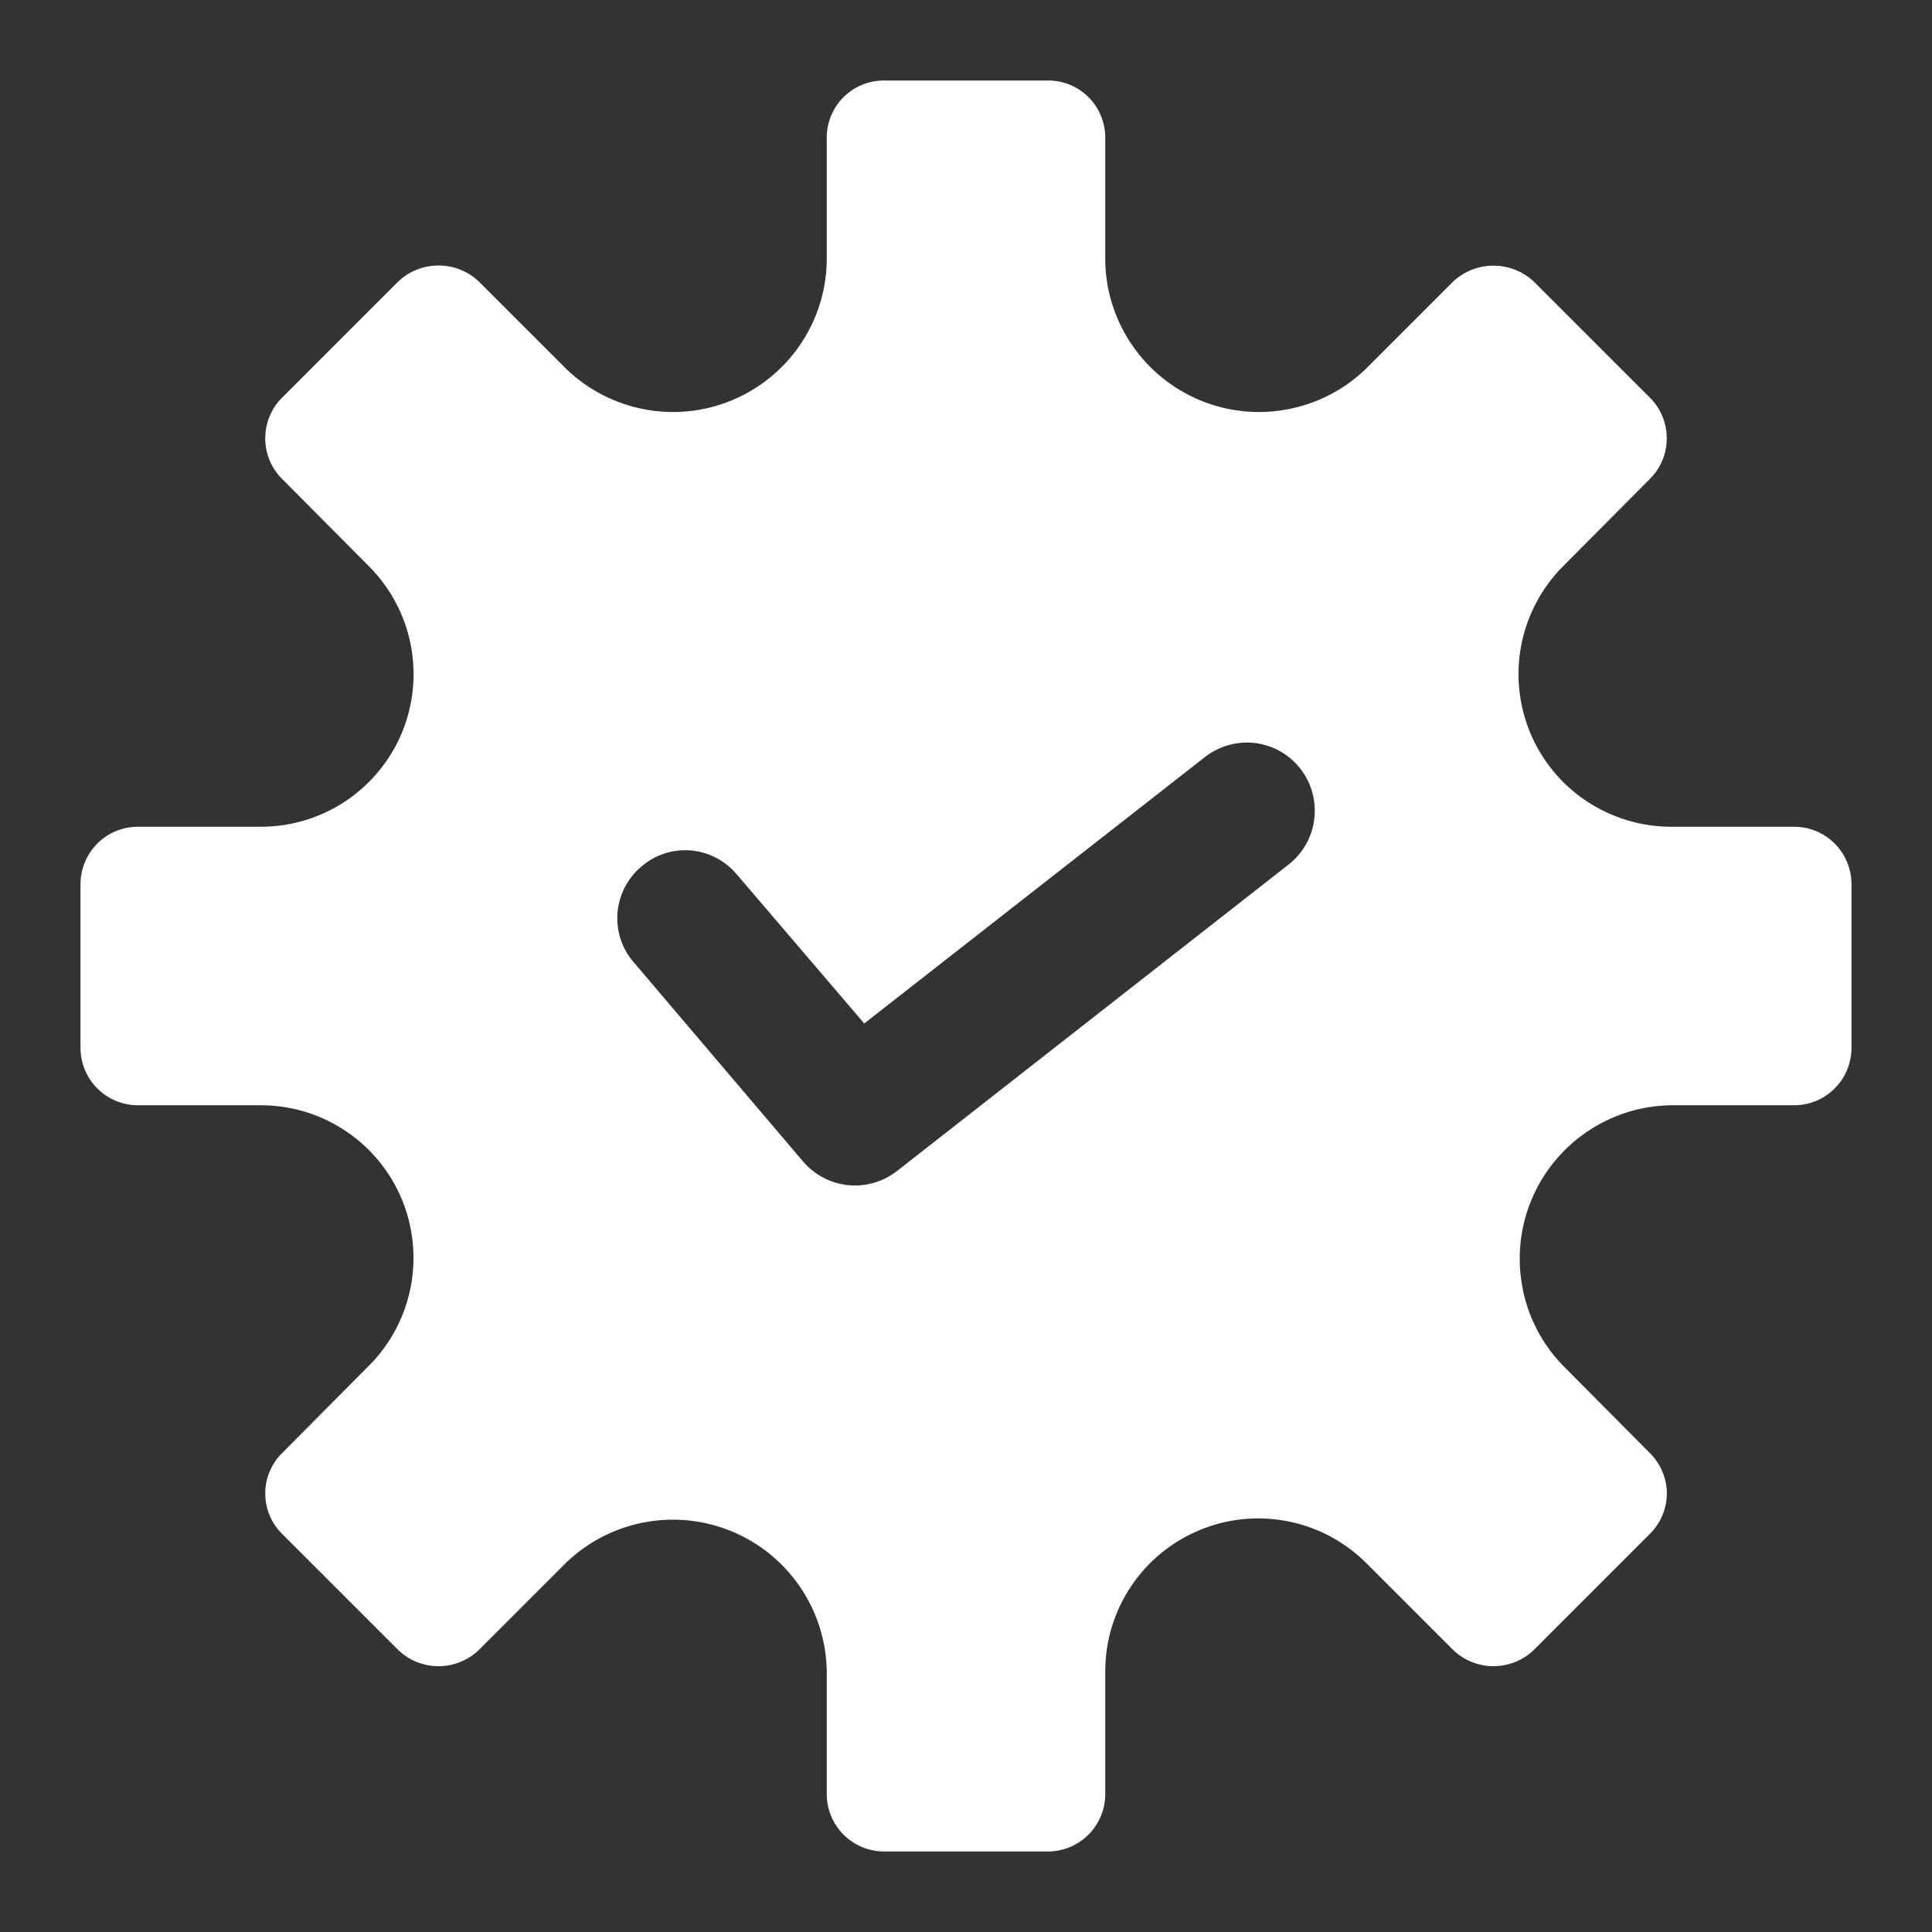
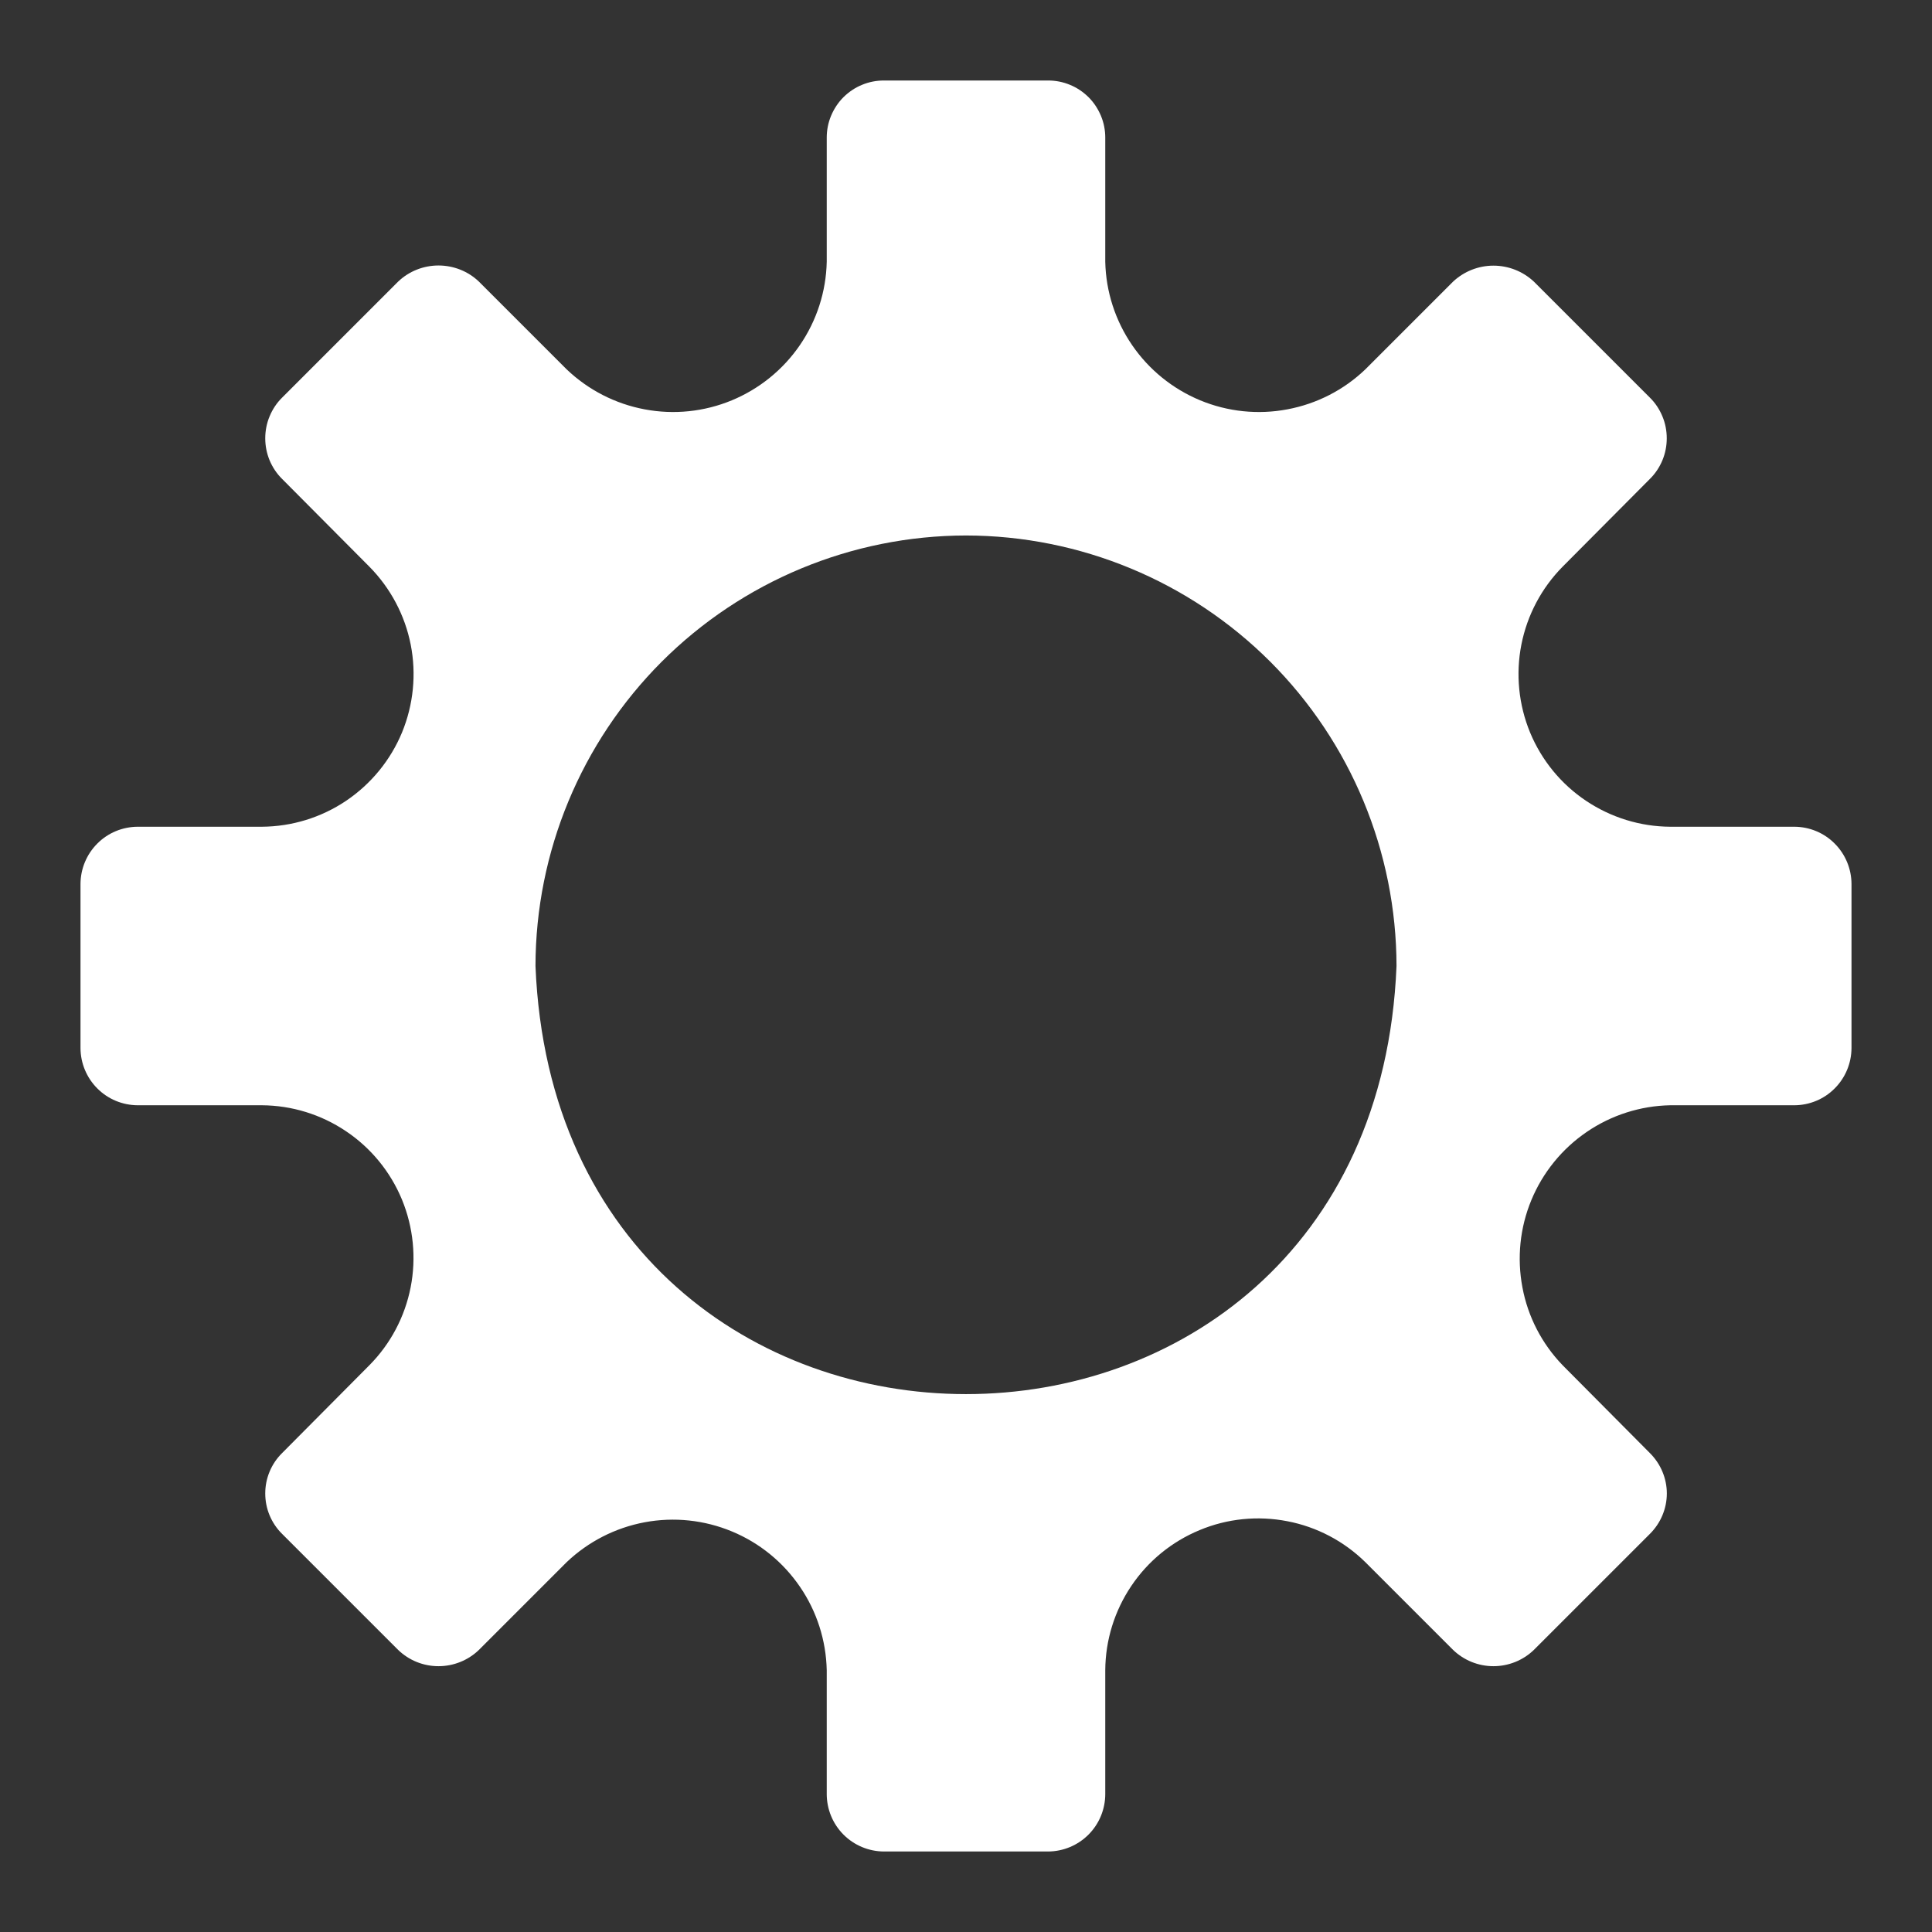
<svg xmlns="http://www.w3.org/2000/svg" width="24" height="24" viewBox="0 0 24 24" fill="none">
  <rect x="0" y="0" width="24" height="24" fill="#333333" stroke="none" />
  <path d="M1.71 13.73H3.252C3.625 13.732 3.989 13.844 4.299 14.053C4.609 14.261 4.85 14.556 4.993 14.901C5.135 15.246 5.173 15.626 5.101 15.992C5.029 16.358 4.851 16.695 4.588 16.96L3.504 18.051C3.437 18.117 3.385 18.195 3.349 18.281C3.313 18.367 3.295 18.459 3.295 18.552C3.295 18.646 3.313 18.738 3.349 18.824C3.385 18.91 3.437 18.988 3.504 19.054L4.946 20.496C5.081 20.626 5.26 20.698 5.447 20.698C5.634 20.698 5.814 20.626 5.949 20.496L7.039 19.406C7.308 19.15 7.645 18.978 8.009 18.91C8.374 18.842 8.75 18.882 9.092 19.024C9.435 19.166 9.728 19.405 9.937 19.711C10.147 20.017 10.262 20.378 10.27 20.748L10.27 22.285C10.27 22.474 10.344 22.655 10.477 22.789C10.61 22.923 10.791 22.999 10.98 23C11.231 22.999 12.735 23 13.02 23C13.209 22.999 13.39 22.923 13.523 22.789C13.656 22.655 13.73 22.474 13.73 22.285V20.748C13.732 20.375 13.845 20.011 14.053 19.702C14.261 19.392 14.556 19.151 14.901 19.008C15.245 18.864 15.624 18.826 15.991 18.897C16.357 18.967 16.694 19.144 16.961 19.406L18.051 20.496C18.186 20.626 18.366 20.698 18.552 20.698C18.739 20.698 18.919 20.626 19.054 20.496L20.496 19.054C20.562 18.988 20.615 18.91 20.651 18.824C20.687 18.738 20.706 18.646 20.706 18.552C20.706 18.459 20.687 18.367 20.651 18.281C20.615 18.195 20.562 18.117 20.496 18.051L19.412 16.96C19.154 16.693 18.98 16.357 18.912 15.992C18.843 15.627 18.881 15.251 19.023 14.908C19.165 14.565 19.404 14.271 19.71 14.062C20.017 13.852 20.378 13.737 20.748 13.73L22.291 13.73C22.479 13.729 22.659 13.654 22.791 13.521C22.924 13.388 22.999 13.208 23 13.02V10.98C22.999 10.792 22.924 10.612 22.791 10.479C22.659 10.346 22.479 10.271 22.291 10.27H20.748C20.375 10.268 20.011 10.155 19.701 9.947C19.391 9.739 19.15 9.444 19.007 9.099C18.865 8.754 18.827 8.374 18.899 8.008C18.971 7.642 19.149 7.305 19.412 7.039L20.496 5.949C20.563 5.883 20.615 5.804 20.651 5.718C20.687 5.631 20.705 5.538 20.705 5.445C20.705 5.351 20.687 5.258 20.651 5.172C20.615 5.085 20.563 5.006 20.496 4.94L19.054 3.498C18.918 3.371 18.739 3.3 18.552 3.3C18.366 3.3 18.187 3.371 18.051 3.498L16.961 4.588C16.693 4.845 16.356 5.017 15.992 5.085C15.628 5.154 15.252 5.115 14.909 4.973C14.567 4.831 14.273 4.593 14.064 4.288C13.854 3.982 13.738 3.622 13.73 3.252L13.73 1.71C13.73 1.616 13.712 1.524 13.676 1.438C13.64 1.352 13.588 1.273 13.522 1.207C13.456 1.142 13.378 1.089 13.292 1.054C13.206 1.018 13.114 1 13.02 1H10.98C10.886 1 10.794 1.018 10.708 1.054C10.622 1.089 10.544 1.142 10.478 1.207C10.412 1.273 10.36 1.352 10.324 1.438C10.288 1.524 10.27 1.616 10.27 1.71V3.252C10.262 3.622 10.146 3.982 9.936 4.288C9.727 4.593 9.433 4.831 9.091 4.973C8.748 5.115 8.372 5.154 8.008 5.085C7.644 5.017 7.307 4.844 7.039 4.588L5.949 3.498C5.814 3.369 5.634 3.298 5.447 3.298C5.261 3.298 5.081 3.369 4.946 3.498L3.504 4.94C3.437 5.006 3.385 5.085 3.349 5.172C3.313 5.258 3.295 5.351 3.295 5.445C3.295 5.538 3.313 5.631 3.349 5.718C3.385 5.804 3.437 5.883 3.504 5.949L4.588 7.039C4.851 7.305 5.03 7.642 5.102 8.008C5.174 8.374 5.136 8.754 4.994 9.099C4.851 9.444 4.609 9.739 4.299 9.948C3.99 10.156 3.625 10.268 3.252 10.27H1.71C1.522 10.271 1.341 10.346 1.209 10.479C1.076 10.612 1.001 10.792 1 10.98V13.02C1.001 13.208 1.076 13.388 1.209 13.521C1.341 13.654 1.522 13.729 1.71 13.73ZM12 6.652C13.418 6.654 14.777 7.218 15.78 8.22C16.782 9.223 17.346 10.582 17.348 12C17.06 19.092 6.939 19.09 6.652 12C6.654 10.582 7.218 9.223 8.22 8.22C9.223 7.218 10.582 6.654 12 6.652Z" fill="white" />
-   <path d="M12 18C13.591 17.999 15.117 17.365 16.242 16.235C17.367 15.106 17.999 13.575 18 11.978C17.723 4.006 6.276 4.008 6 11.978C6.001 13.575 6.633 15.106 7.758 16.235C8.883 17.365 10.409 17.999 12 18ZM7.964 10.768C8.047 10.695 8.144 10.639 8.25 10.604C8.355 10.569 8.466 10.556 8.577 10.564C8.688 10.573 8.796 10.604 8.894 10.655C8.993 10.706 9.08 10.776 9.152 10.861L10.736 12.714L14.966 9.406C15.054 9.337 15.154 9.286 15.261 9.256C15.368 9.226 15.48 9.217 15.591 9.23C15.701 9.244 15.808 9.279 15.905 9.334C16.002 9.389 16.087 9.463 16.155 9.551C16.223 9.639 16.274 9.74 16.303 9.848C16.332 9.955 16.34 10.068 16.326 10.179C16.312 10.289 16.276 10.396 16.221 10.493C16.165 10.59 16.091 10.675 16.003 10.743L11.14 14.549C10.968 14.682 10.752 14.744 10.536 14.722C10.319 14.7 10.12 14.596 9.978 14.431L7.871 11.952C7.799 11.869 7.744 11.772 7.71 11.667C7.675 11.562 7.662 11.451 7.671 11.341C7.679 11.231 7.71 11.123 7.76 11.025C7.81 10.927 7.879 10.839 7.964 10.768Z" fill="white" />
</svg>